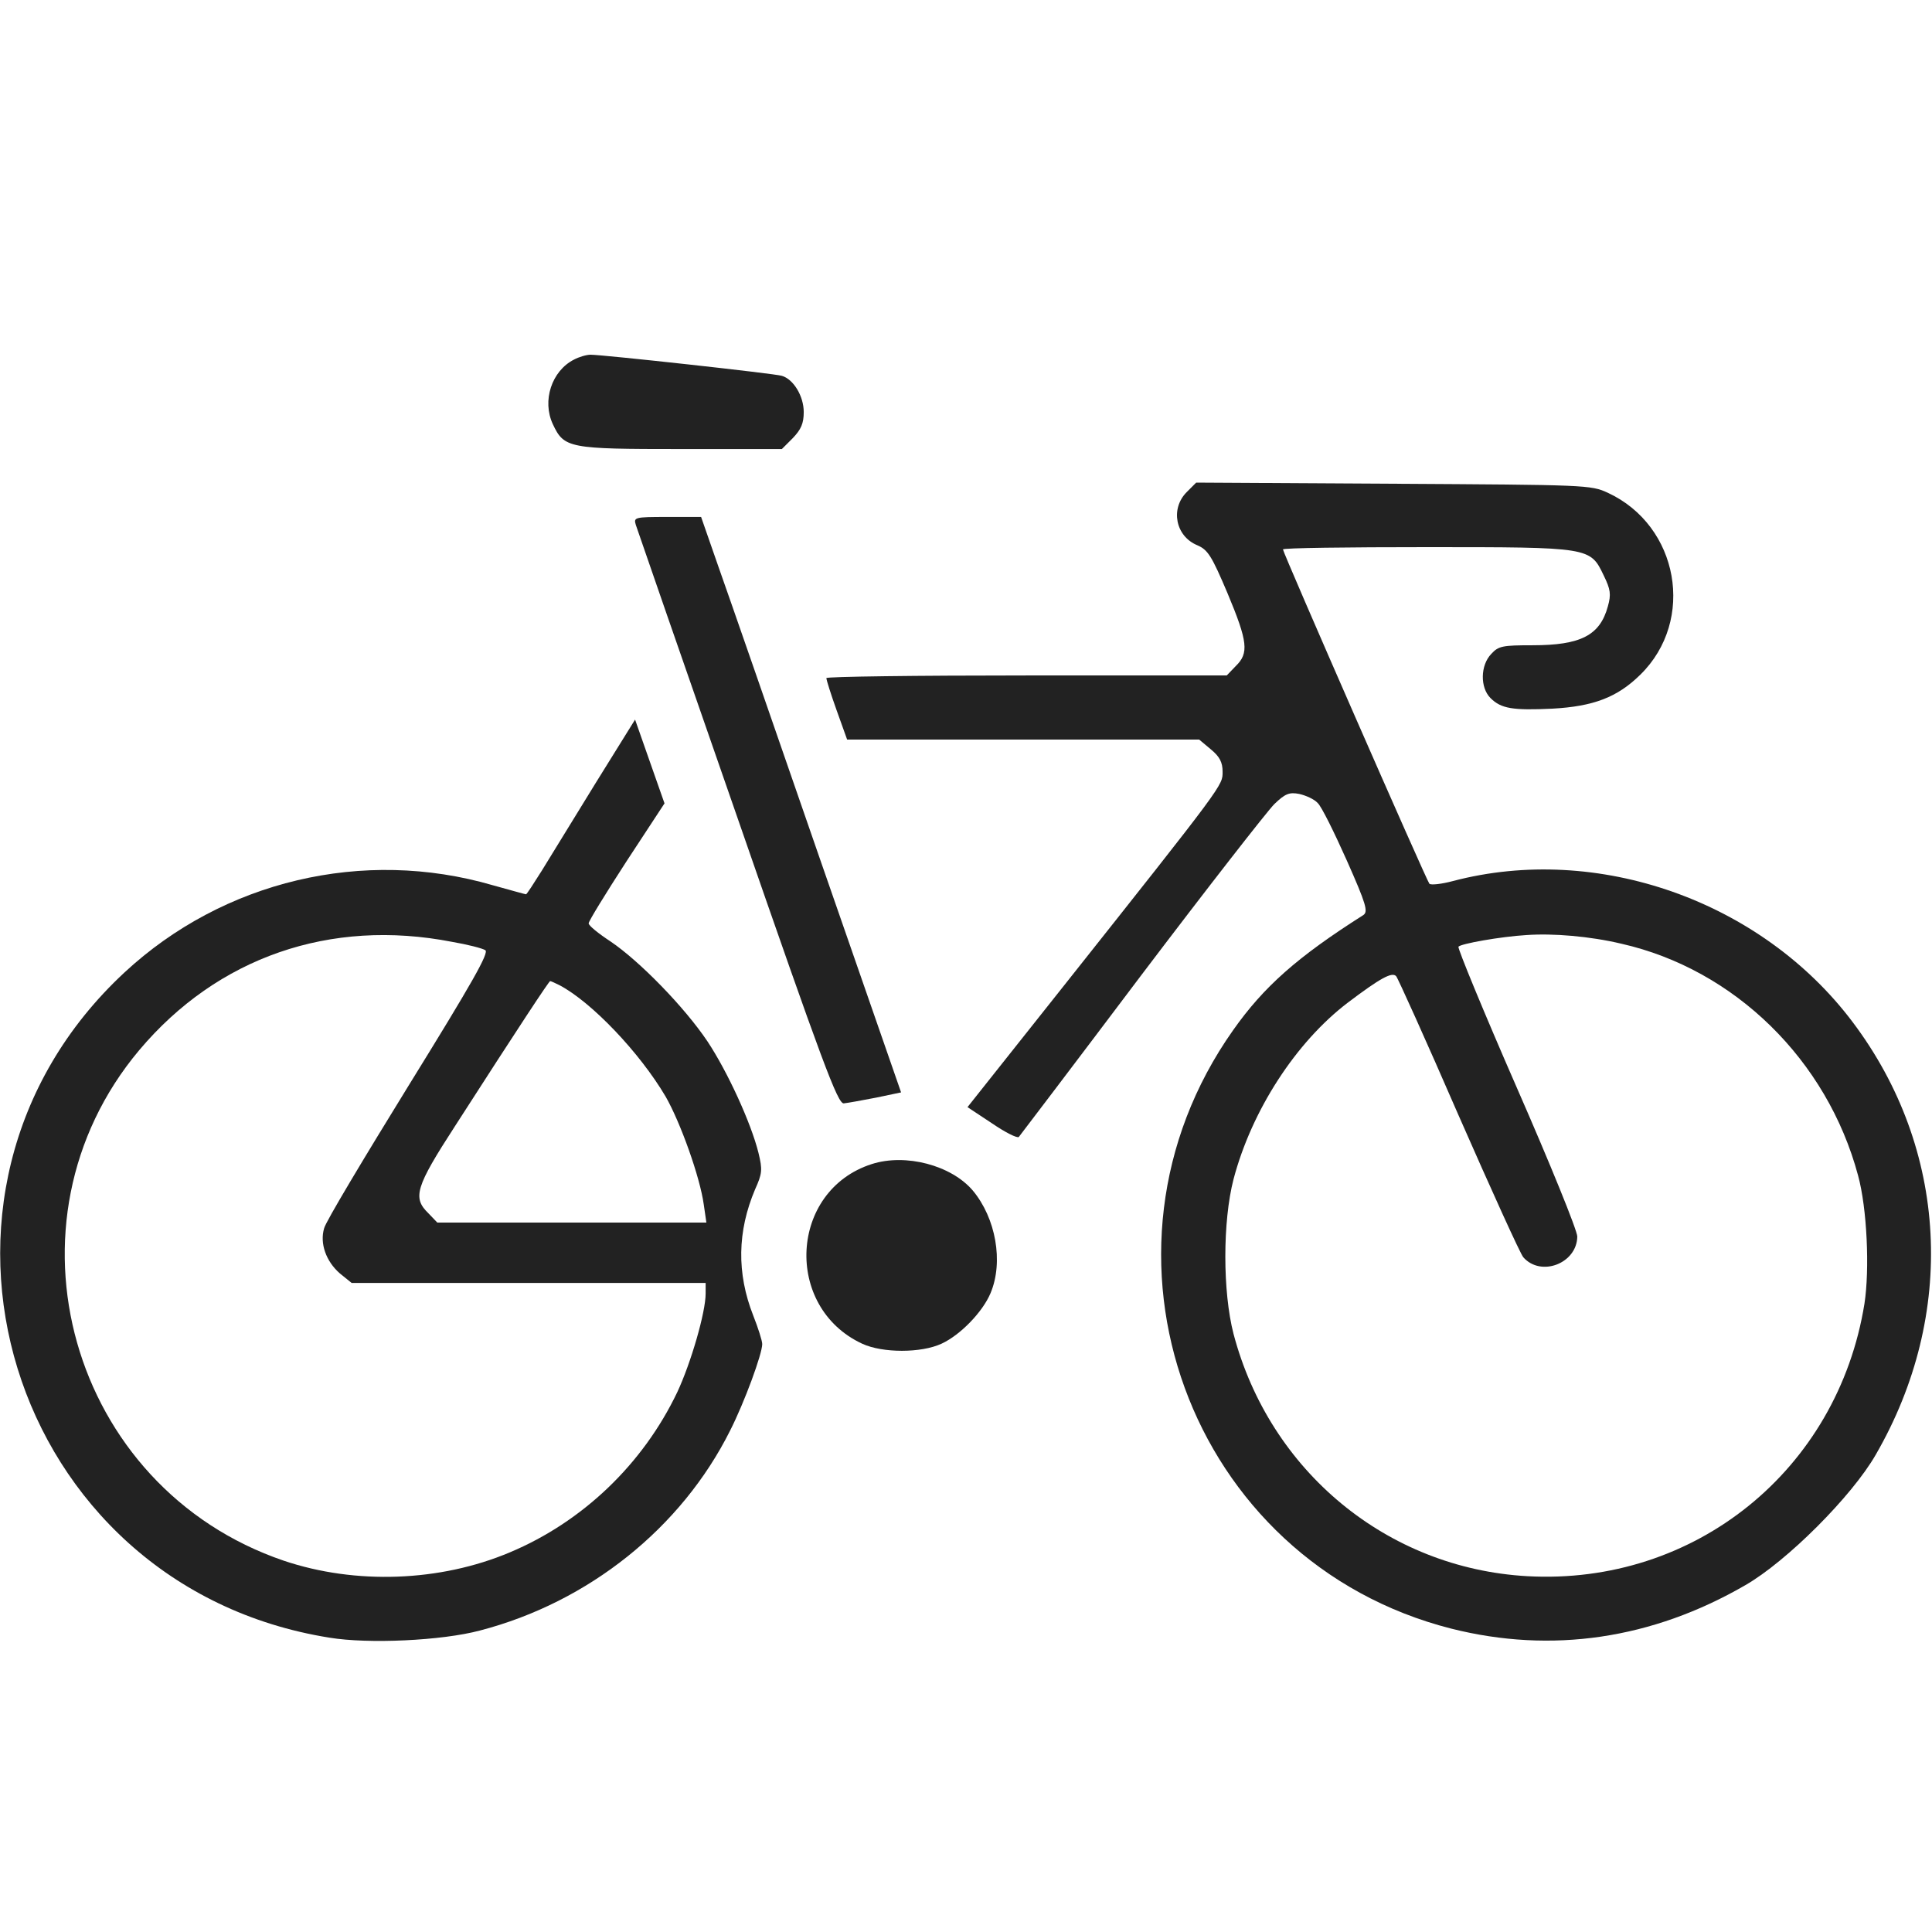
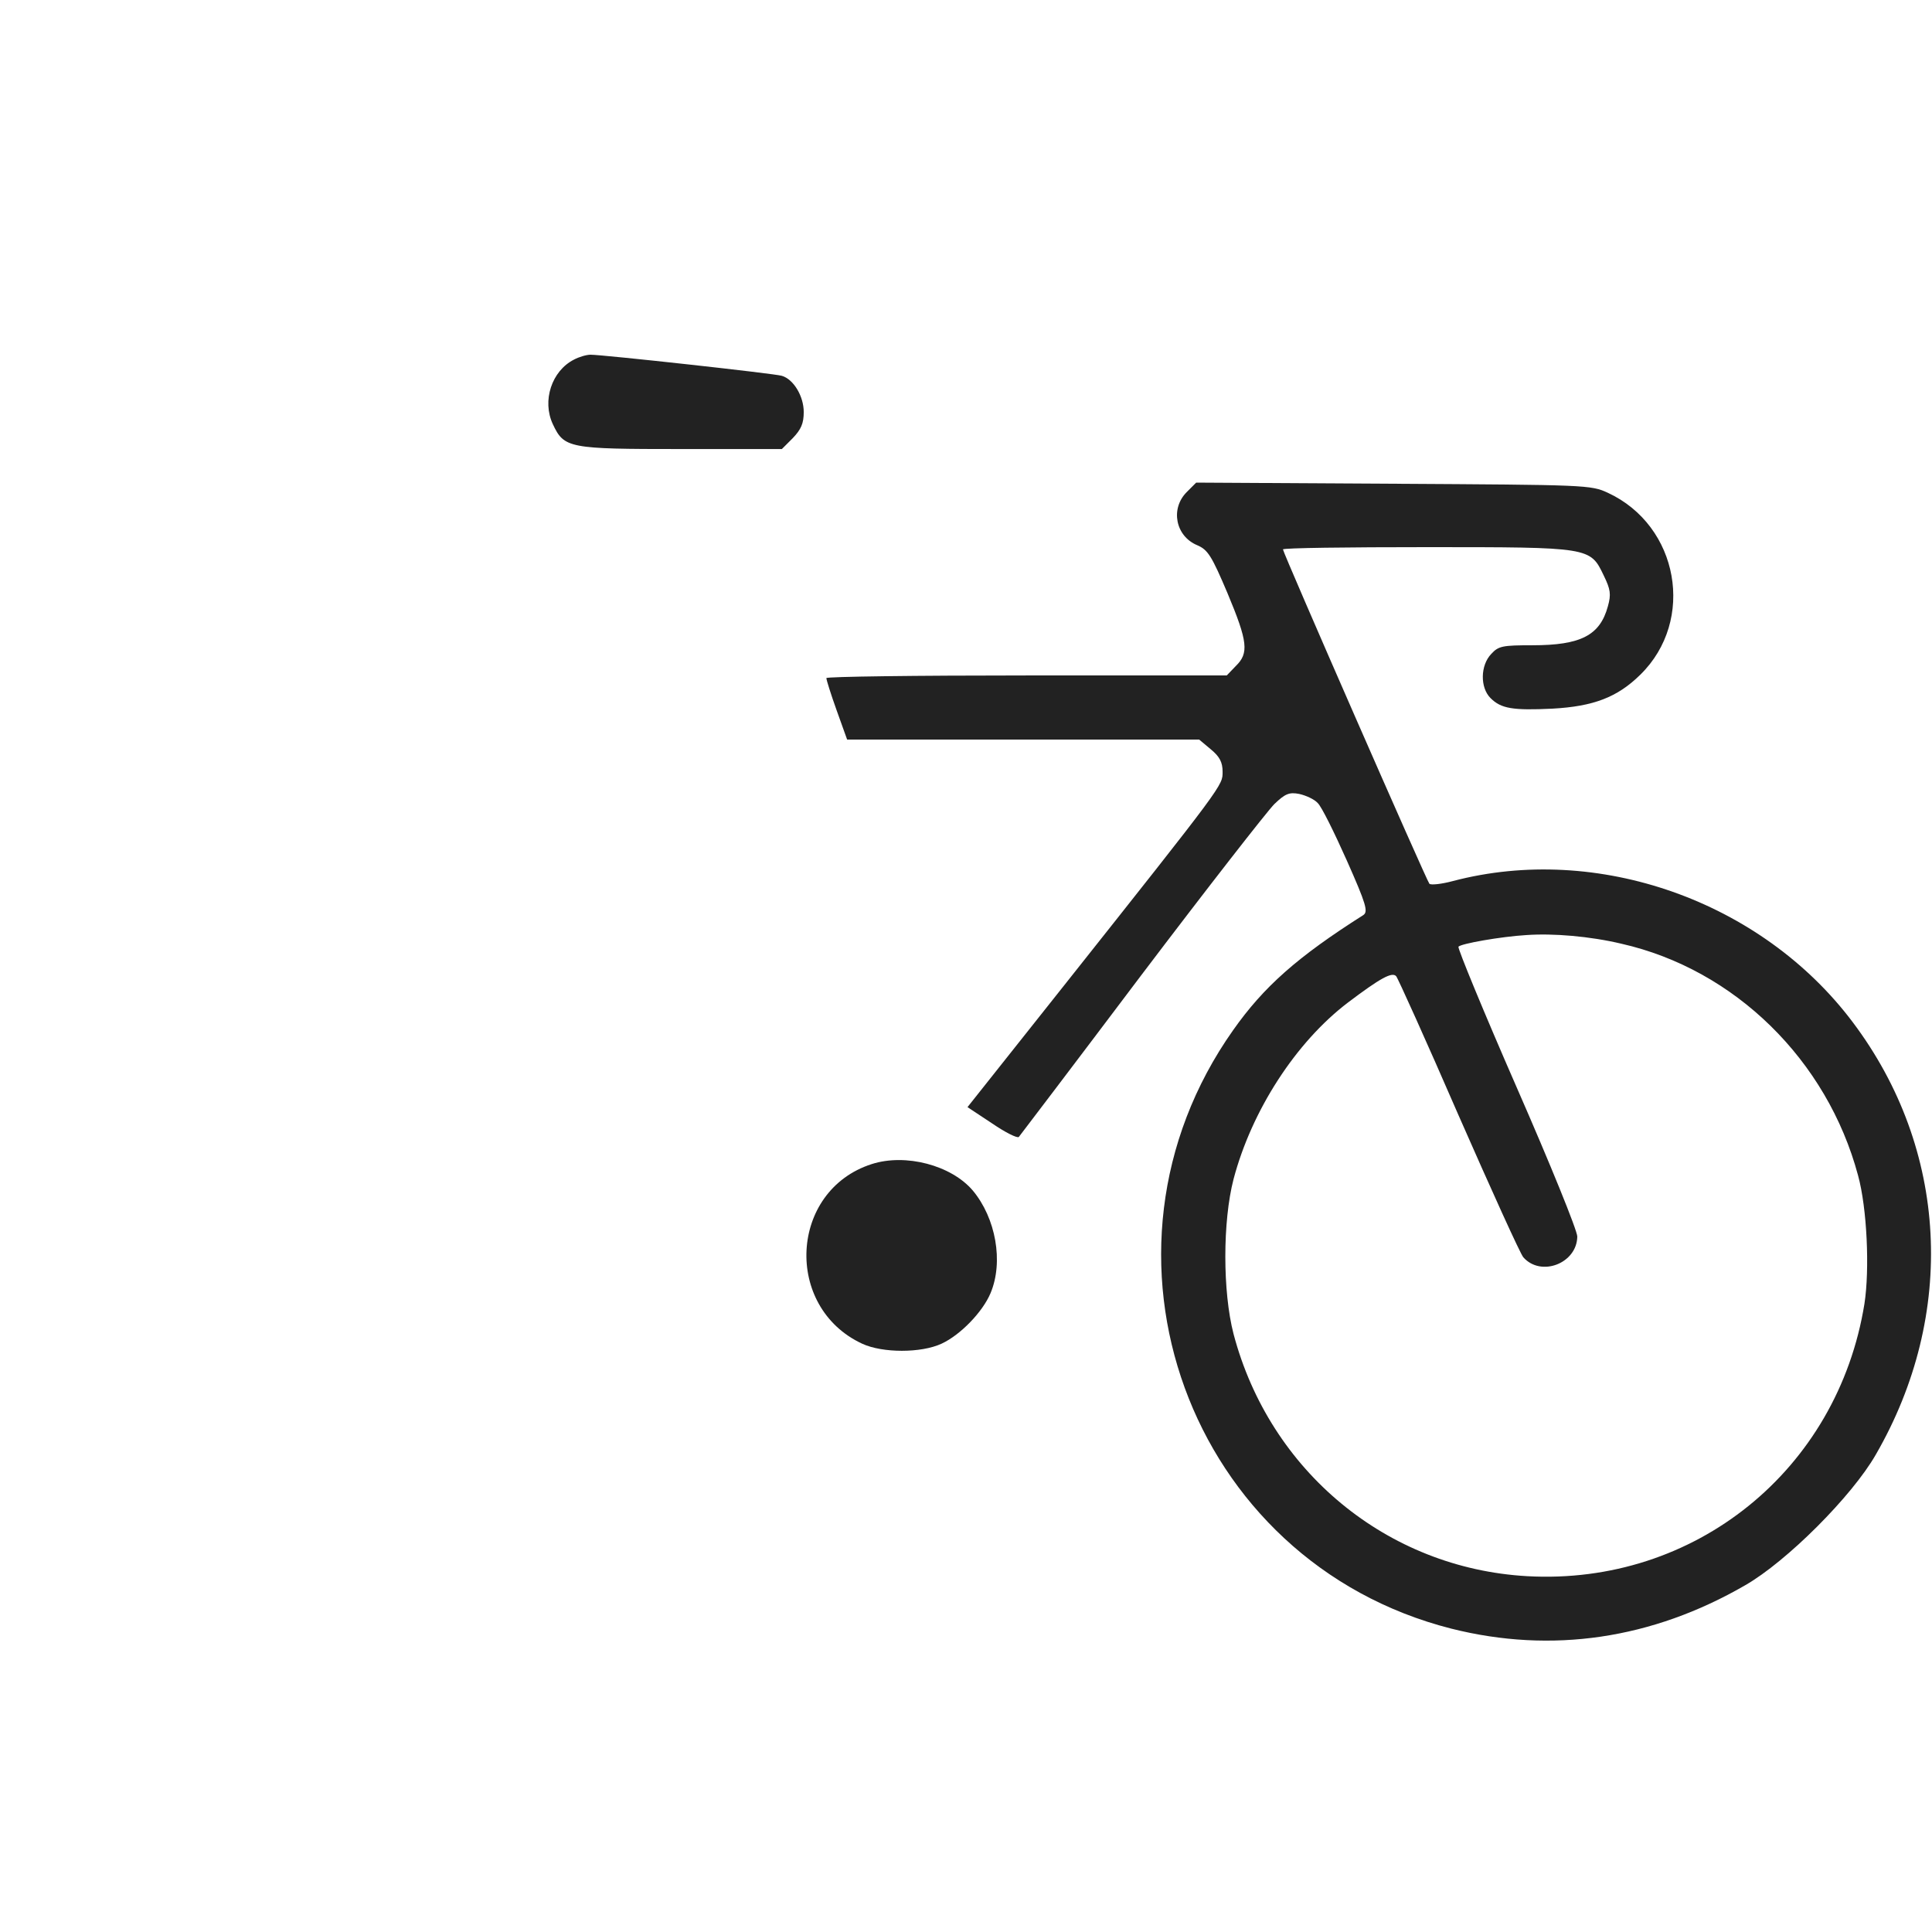
<svg xmlns="http://www.w3.org/2000/svg" width="80" height="80" viewBox="0 0 80 80" fill="none">
  <path d="M23.766 14.891C22.844 15.359 22.438 16.594 22.891 17.562C23.359 18.562 23.547 18.594 28.203 18.594H32.375L32.828 18.141C33.172 17.781 33.281 17.531 33.281 17.062C33.281 16.406 32.859 15.703 32.375 15.562C32.094 15.469 24.969 14.688 24.453 14.688C24.281 14.688 23.969 14.781 23.766 14.891Z" fill="#222222" />
  <path d="M49.141 20.375C48.453 21.062 48.672 22.203 49.578 22.578C50.016 22.766 50.172 23.016 50.828 24.562C51.672 26.578 51.719 27.047 51.172 27.578L50.797 27.969H42.5C37.953 27.969 34.219 28.016 34.219 28.078C34.219 28.156 34.406 28.75 34.641 29.406L35.078 30.625H42.375H49.656L50.141 31.031C50.5 31.328 50.625 31.562 50.625 31.953C50.625 32.531 50.734 32.391 44.031 40.844L40.062 45.844L41.078 46.516C41.625 46.891 42.125 47.141 42.188 47.078C42.25 47 44.531 44 47.25 40.391C49.984 36.781 52.469 33.594 52.766 33.297C53.219 32.859 53.391 32.797 53.797 32.875C54.078 32.938 54.422 33.094 54.562 33.25C54.719 33.391 55.25 34.469 55.766 35.625C56.578 37.453 56.656 37.75 56.453 37.891C53.719 39.625 52.328 40.859 51.062 42.656C44.547 51.875 49.219 64.672 60.094 67.438C64.25 68.484 68.406 67.875 72.266 65.641C73.984 64.656 76.688 61.953 77.672 60.234C81.031 54.422 80.672 47.578 76.719 42.328C72.938 37.297 66.141 34.906 60.156 36.484C59.688 36.609 59.25 36.656 59.188 36.594C59.078 36.484 53.125 22.891 53.125 22.75C53.125 22.688 55.797 22.656 59.078 22.656C65.859 22.656 65.844 22.656 66.406 23.828C66.688 24.406 66.719 24.609 66.578 25.109C66.25 26.312 65.453 26.719 63.453 26.719C62.219 26.719 62.047 26.75 61.75 27.078C61.297 27.547 61.281 28.469 61.719 28.906C62.156 29.344 62.641 29.422 64.281 29.344C65.984 29.25 66.969 28.875 67.922 27.938C70.219 25.688 69.516 21.766 66.578 20.406C65.875 20.078 65.672 20.078 57.688 20.031L49.531 19.984L49.141 20.375ZM67.141 39.078C71.828 40.141 75.656 43.891 76.938 48.672C77.312 50.031 77.422 52.562 77.203 53.984C76.094 60.875 70.172 65.656 63.234 65.266C57.438 64.938 52.578 60.922 51.078 55.234C50.625 53.484 50.625 50.578 51.078 48.828C51.828 45.984 53.656 43.156 55.812 41.516C57.156 40.5 57.641 40.234 57.812 40.422C57.875 40.484 59.047 43.078 60.391 46.172C61.75 49.266 62.953 51.922 63.078 52.062C63.812 52.891 65.297 52.312 65.312 51.203C65.312 50.953 64.188 48.188 62.812 45.047C61.438 41.906 60.359 39.281 60.391 39.203C60.469 39.078 62.156 38.781 63.203 38.719C64.312 38.641 65.828 38.766 67.141 39.078Z" fill="#222222" />
-   <path d="M26.328 21.735C26.391 21.922 28.281 27.391 30.547 33.891C34.078 44.078 34.688 45.703 34.938 45.688C35.094 45.672 35.703 45.563 36.266 45.453L37.312 45.234L33.891 35.391C32.016 29.969 30.156 24.61 29.75 23.469L29.031 21.406H27.625C26.266 21.406 26.234 21.422 26.328 21.735Z" fill="#222222" />
-   <path d="M24.656 32.438C23.766 33.891 22.766 35.516 22.438 36.047C22.094 36.594 21.812 37.031 21.781 37.031C21.75 37.031 21.141 36.859 20.406 36.656C15.047 35.094 9.25 36.469 5.156 40.266C-4.672 49.391 0.344 65.688 13.641 67.812C15.25 68.078 18.297 67.938 19.875 67.516C24.375 66.344 28.219 63.266 30.234 59.234C30.828 58.062 31.562 56.062 31.562 55.656C31.562 55.516 31.391 54.984 31.188 54.469C30.5 52.719 30.531 50.984 31.266 49.25C31.562 48.594 31.578 48.438 31.406 47.734C31.094 46.484 30.125 44.375 29.297 43.125C28.344 41.703 26.484 39.797 25.281 38.984C24.781 38.656 24.375 38.328 24.375 38.234C24.375 38.141 25.078 37 25.938 35.672L27.516 33.266L26.906 31.531L26.297 29.797L24.656 32.438ZM18.719 39C19.359 39.109 19.969 39.266 20.094 39.344C20.266 39.438 19.547 40.703 16.938 44.922C15.078 47.938 13.484 50.594 13.422 50.859C13.234 51.484 13.5 52.234 14.078 52.734L14.562 53.125H21.891H29.219V53.562C29.219 54.344 28.609 56.438 28.047 57.641C26.625 60.625 24.125 63.016 21.109 64.281C18.219 65.5 14.719 65.625 11.75 64.625C2.891 61.609 -0.219 50.609 5.766 43.484C9 39.641 13.672 38.016 18.719 39ZM23.172 40.797C24.5 41.5 26.484 43.578 27.562 45.406C28.172 46.469 28.984 48.734 29.141 49.875L29.25 50.625H23.688H18.109L17.734 50.234C17.078 49.594 17.203 49.156 18.844 46.625C21.516 42.469 22.734 40.625 22.781 40.625C22.812 40.625 22.984 40.703 23.172 40.797Z" fill="#222222" />
  <path d="M36.094 48.203C32.688 49.297 32.438 54.125 35.703 55.641C36.547 56.031 38.141 56.031 38.984 55.641C39.766 55.281 40.688 54.328 41.016 53.547C41.562 52.25 41.234 50.438 40.281 49.297C39.391 48.25 37.5 47.75 36.094 48.203Z" fill="#222222" />
</svg>